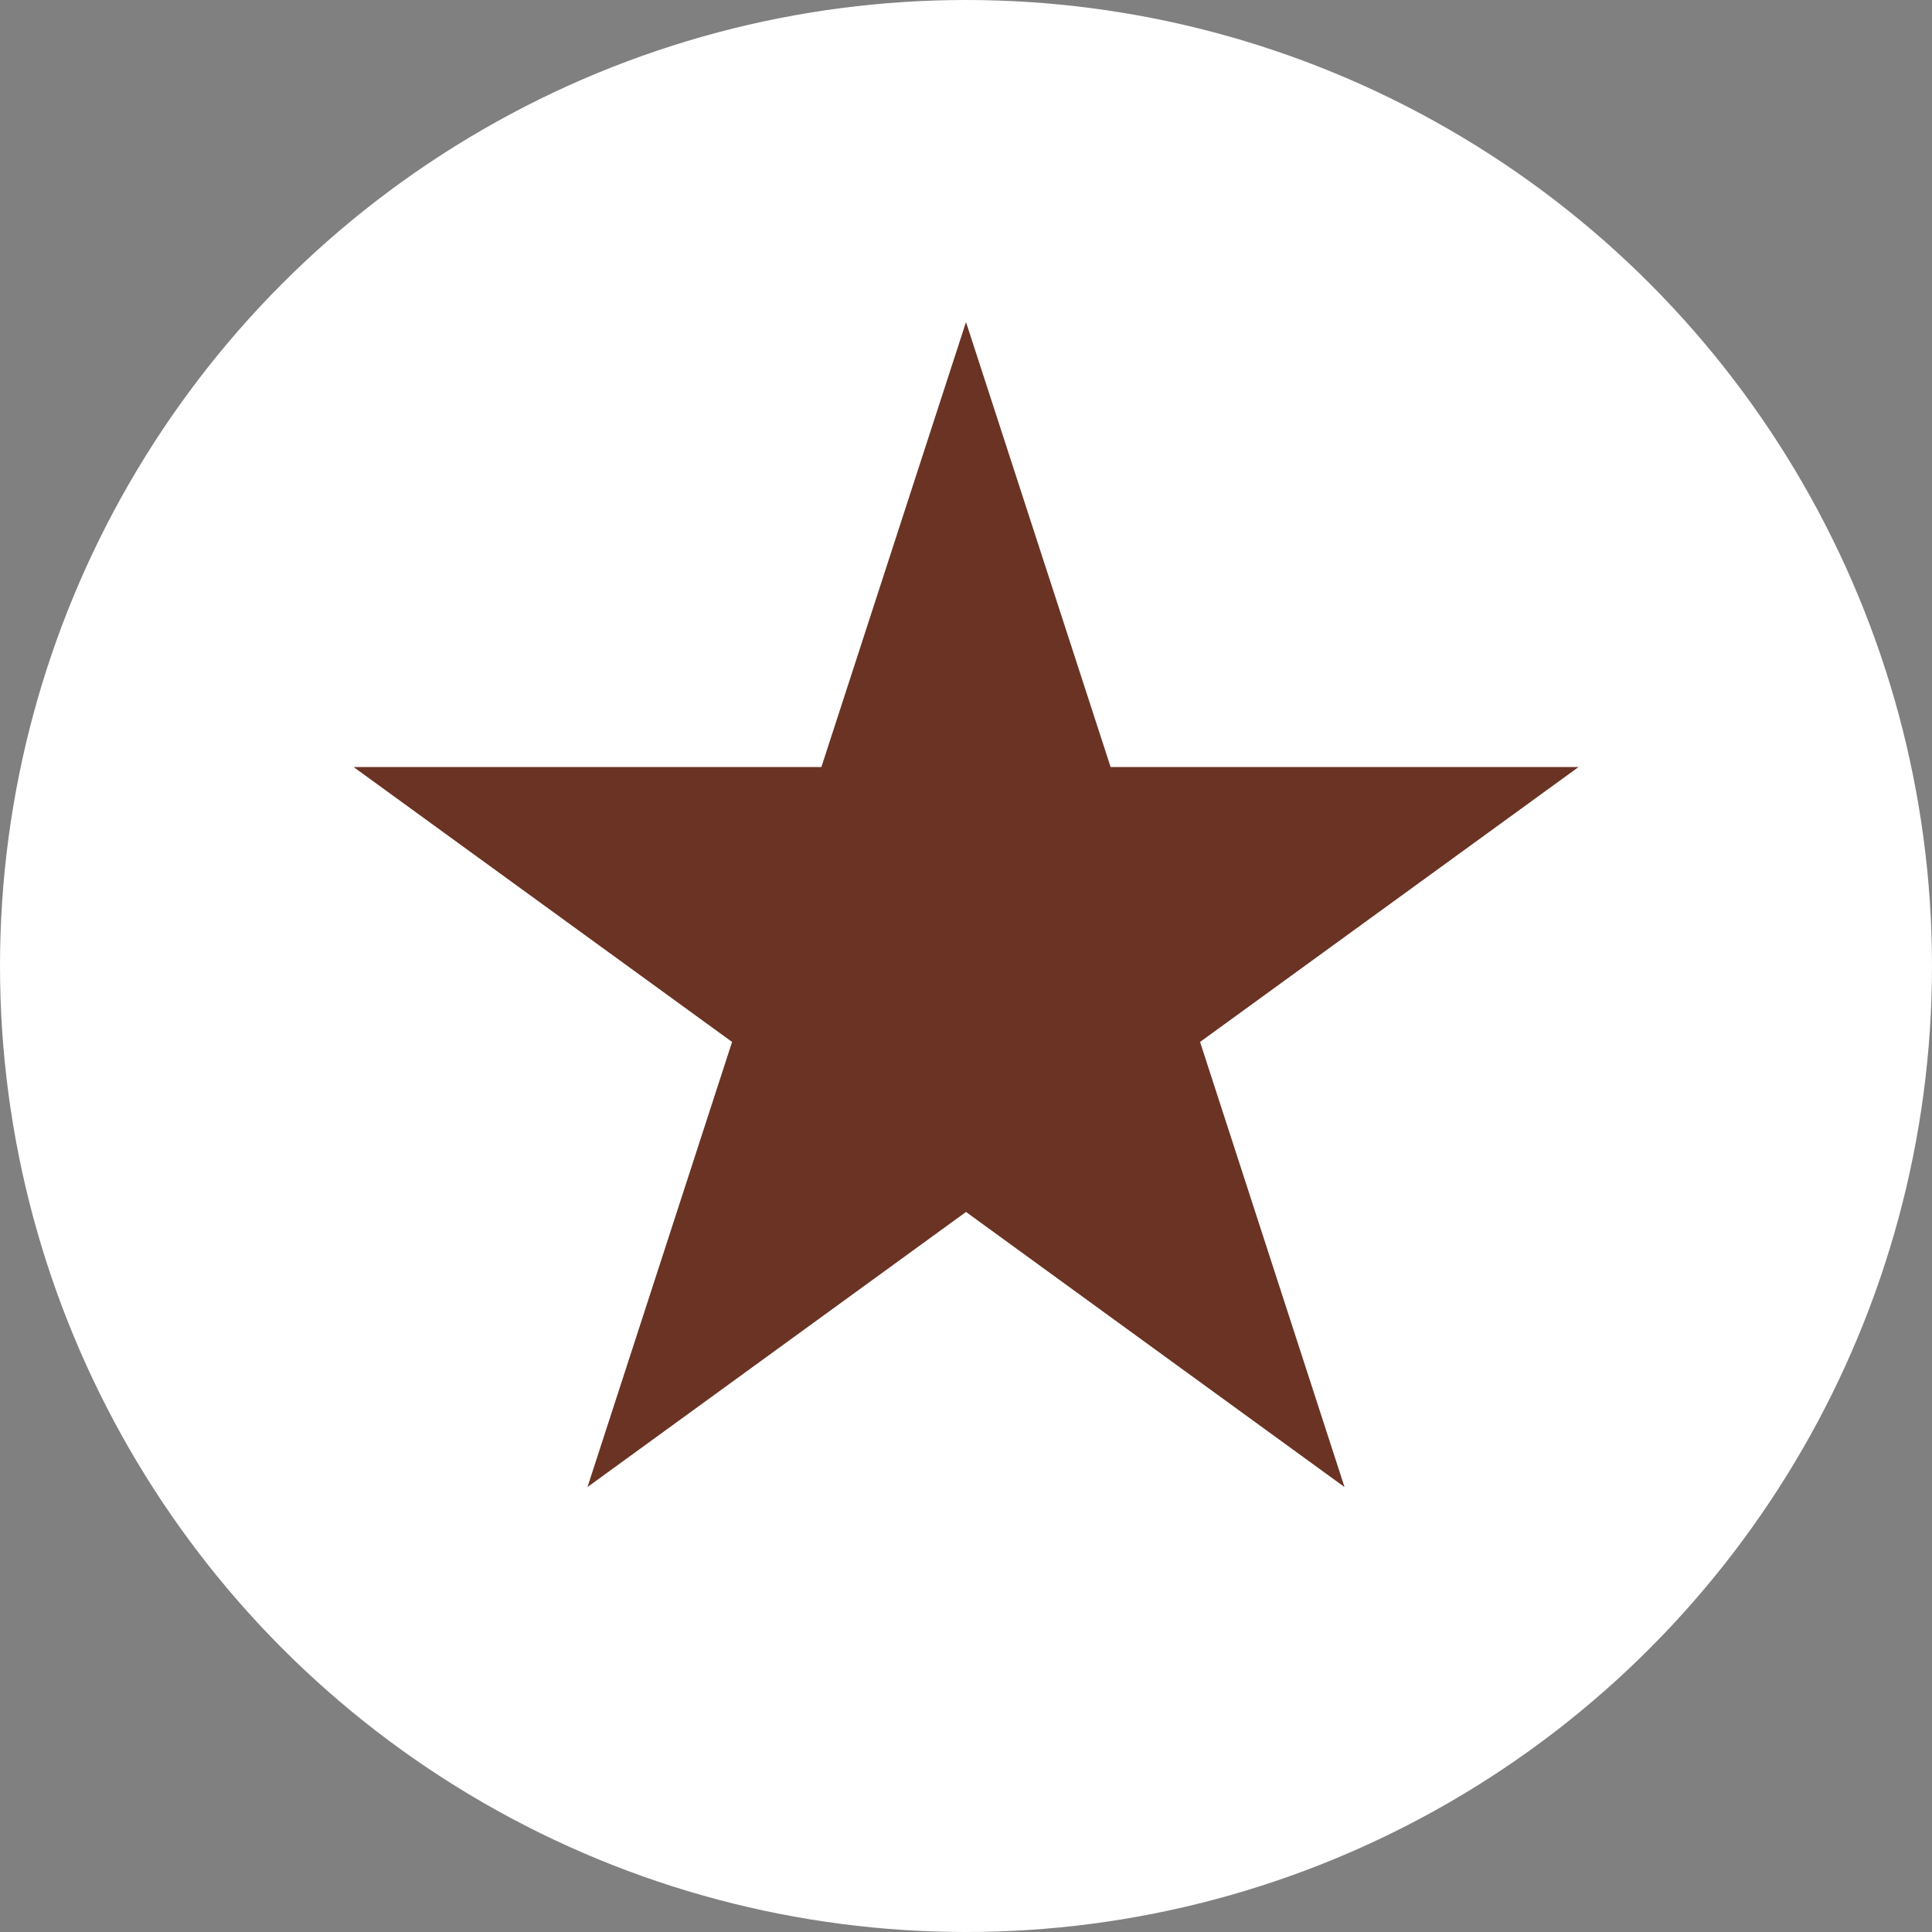
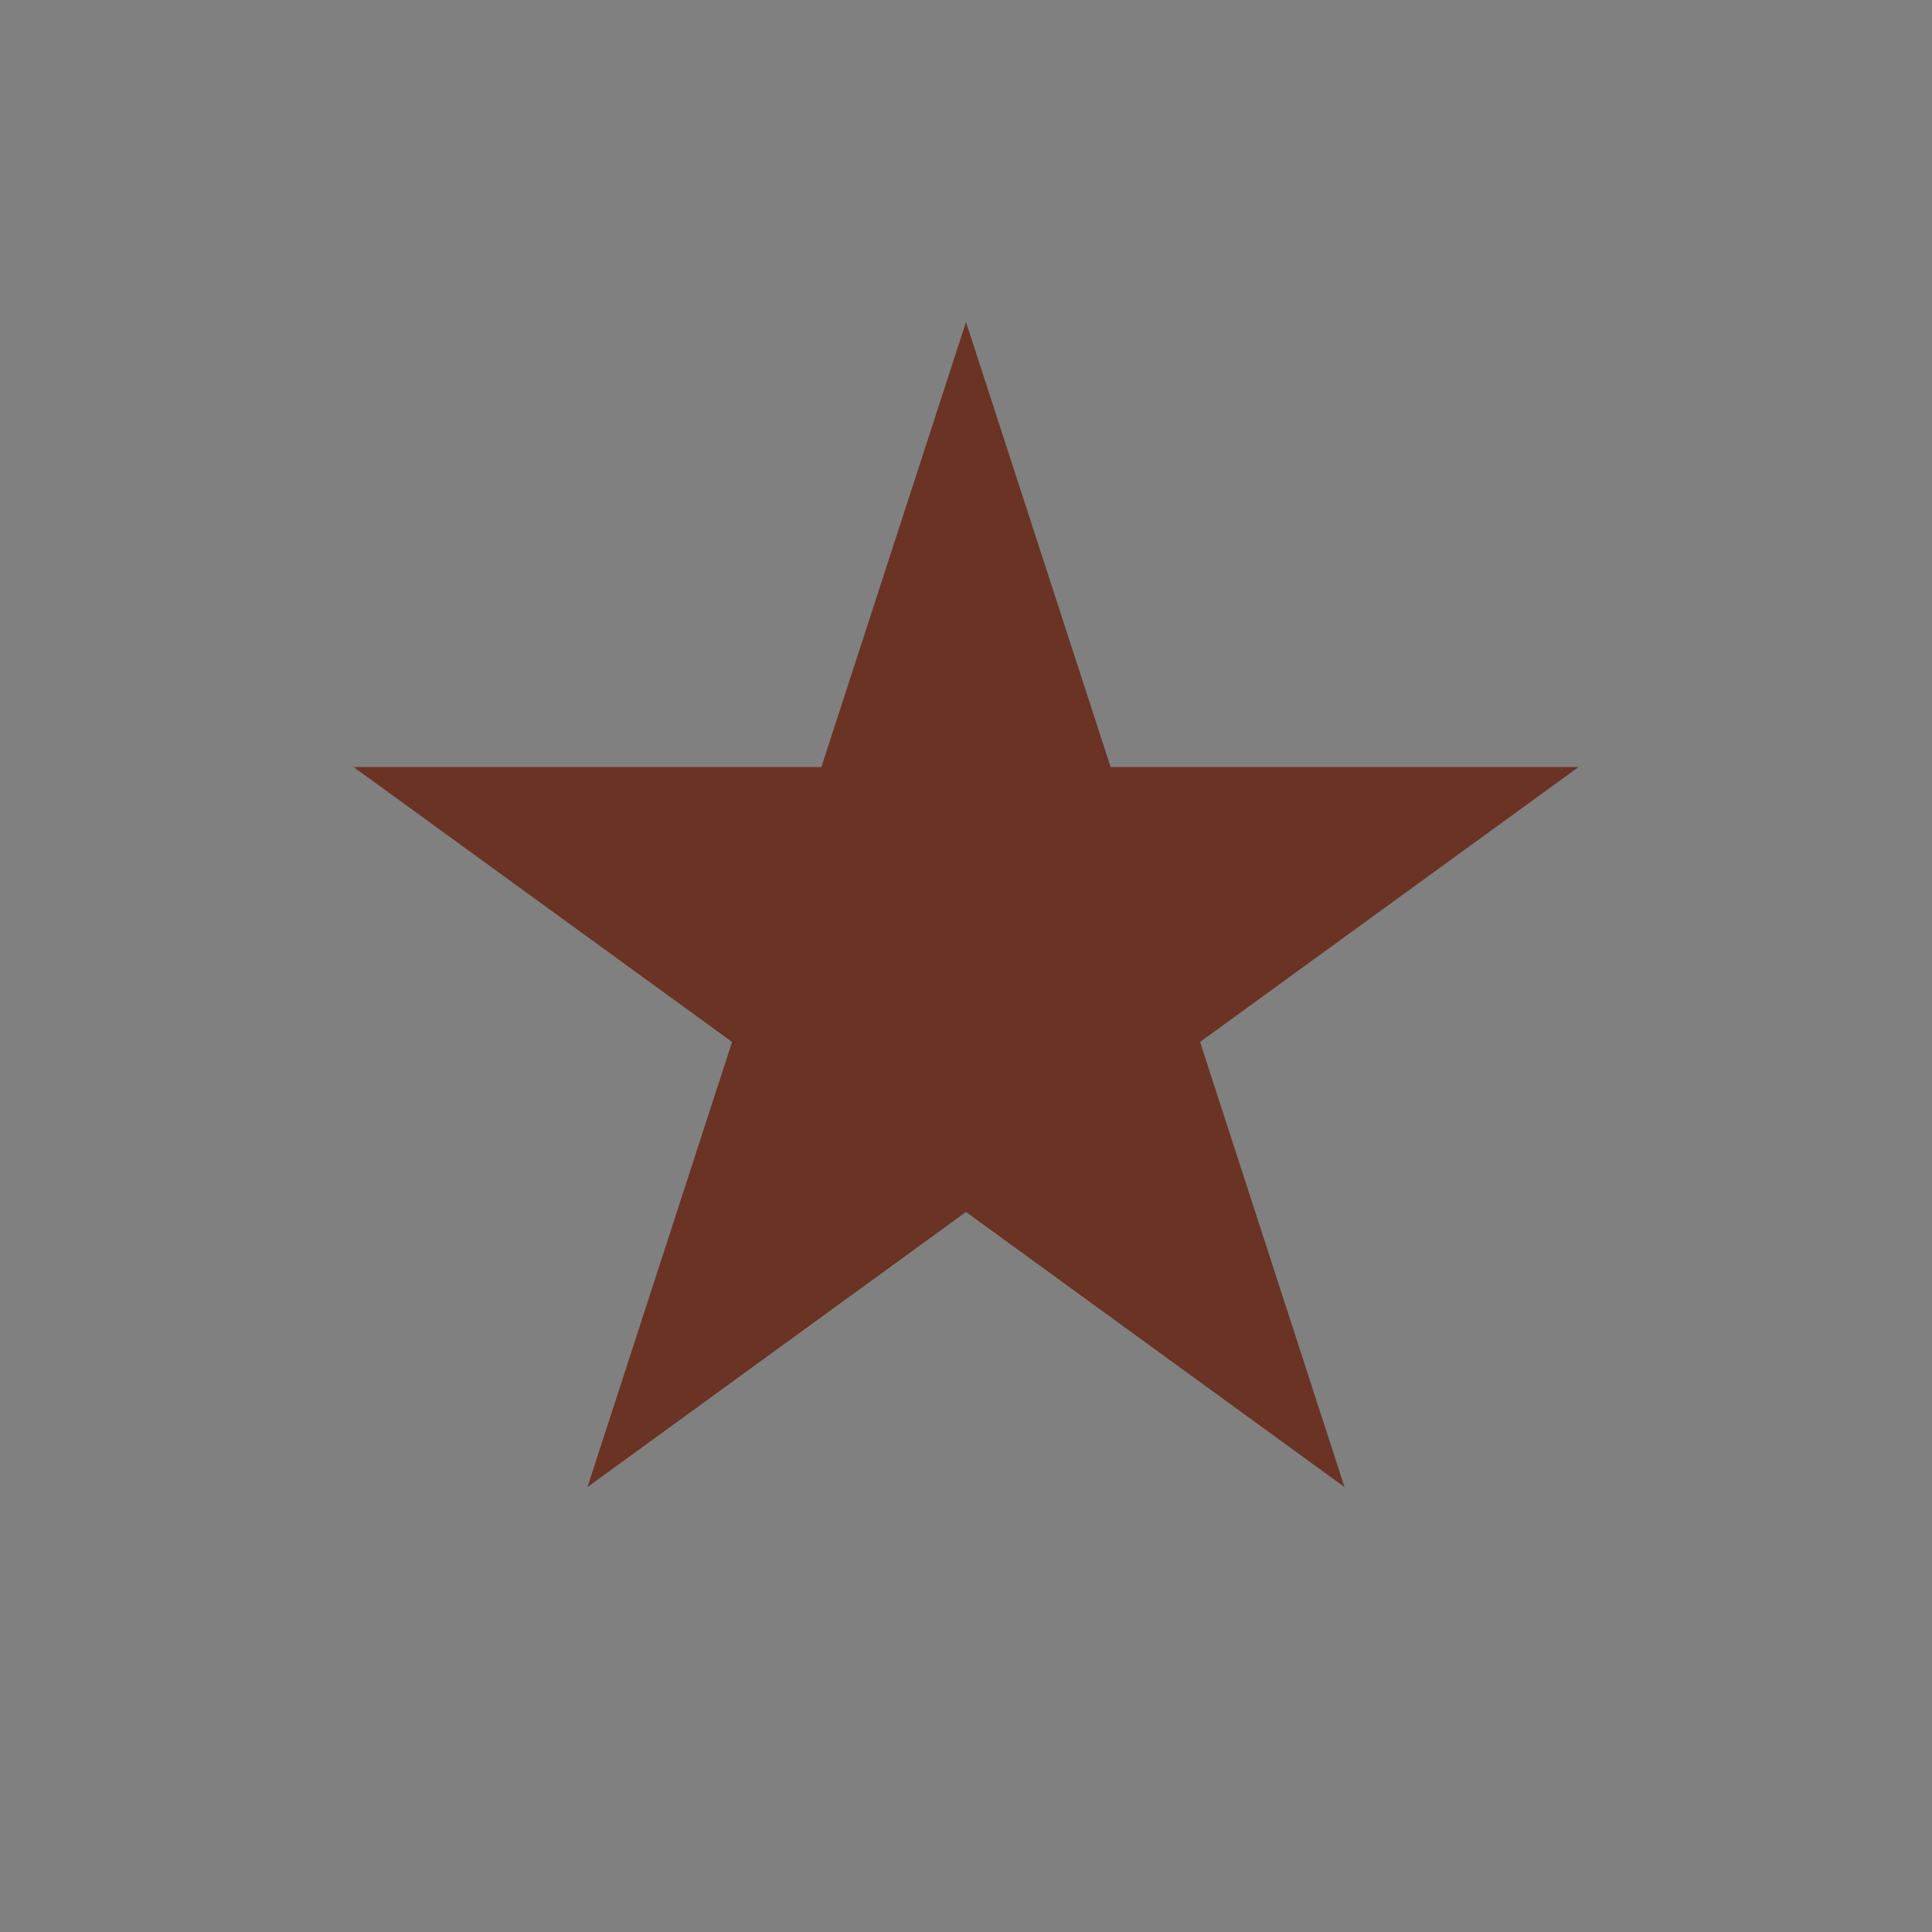
<svg xmlns="http://www.w3.org/2000/svg" width="13" height="13" viewBox="0 0 13 13" fill="none">
  <rect x="0" y="0" width="13" height="13" fill="#808080" stroke="none" />
-   <circle cx="6.5" cy="6.5" r="6.5" fill="white" />
  <path d="M6.5 2.167L7.473 5.161H10.622L8.075 7.011L9.047 10.006L6.5 8.155L3.953 10.006L4.926 7.011L2.379 5.161H5.527L6.5 2.167Z" fill="#6A3324" />
</svg>